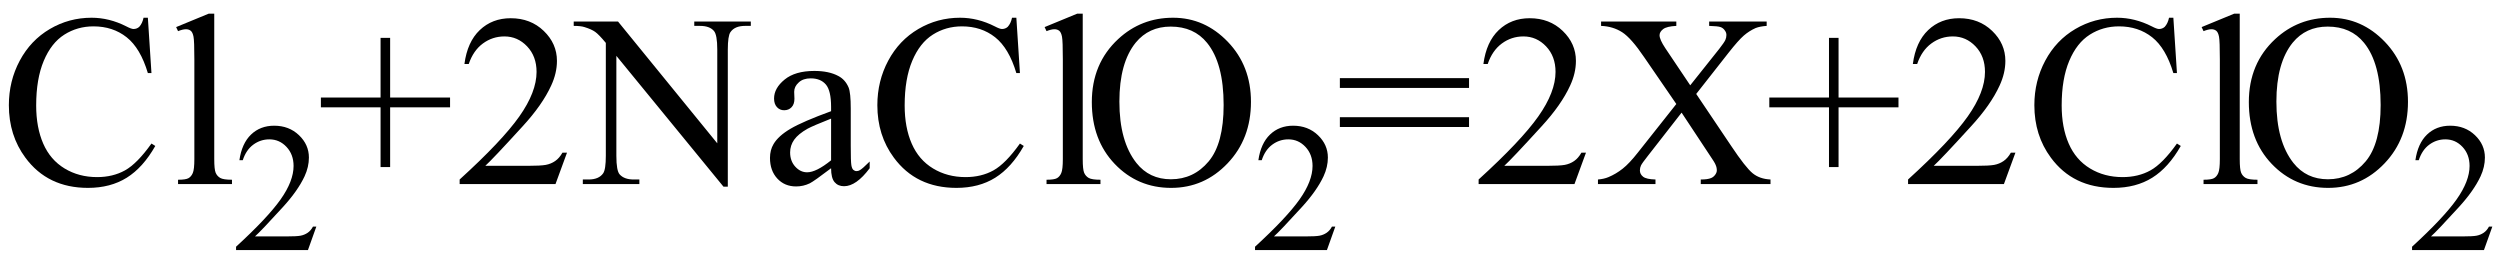
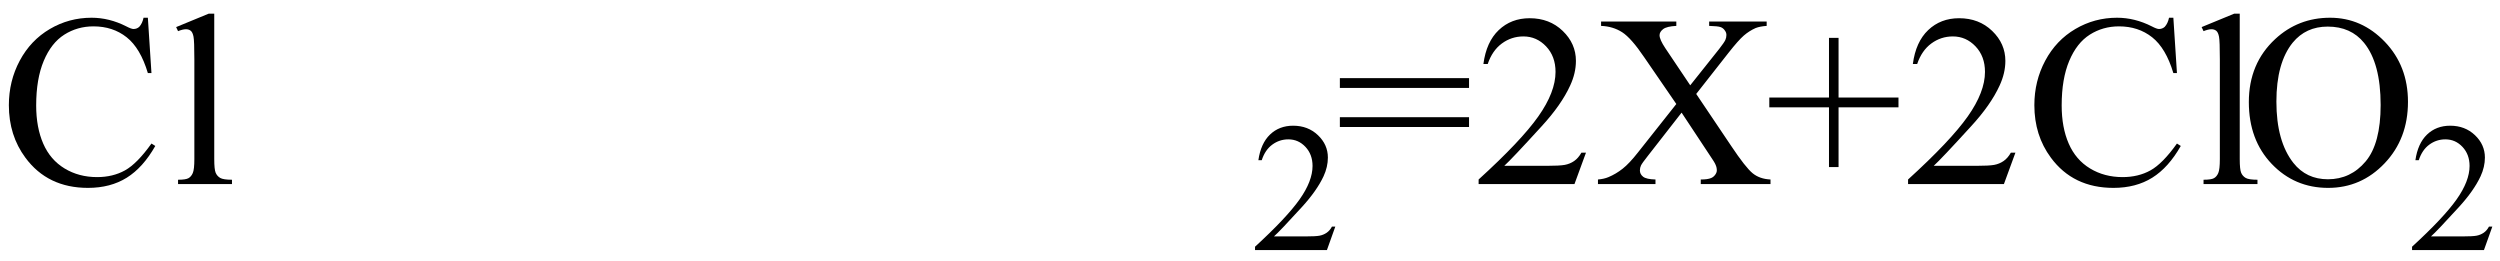
<svg xmlns="http://www.w3.org/2000/svg" stroke-dasharray="none" shape-rendering="auto" font-family="'Dialog'" width="163" text-rendering="auto" fill-opacity="1" contentScriptType="text/ecmascript" color-interpolation="auto" color-rendering="auto" preserveAspectRatio="xMidYMid meet" font-size="12" fill="black" stroke="black" image-rendering="auto" stroke-miterlimit="10" zoomAndPan="magnify" version="1.0" stroke-linecap="square" stroke-linejoin="miter" contentStyleType="text/css" font-style="normal" height="17" stroke-width="1" stroke-dashoffset="0" font-weight="normal" stroke-opacity="1">
  <defs id="genericDefs" />
  <g>
    <g text-rendering="optimizeLegibility" transform="translate(0,12)" color-rendering="optimizeQuality" color-interpolation="linearRGB" image-rendering="optimizeQuality">
      <path d="M9.641 -10.844 L9.875 -7.234 L9.641 -7.234 Q9.156 -8.859 8.258 -9.57 Q7.359 -10.281 6.094 -10.281 Q5.047 -10.281 4.195 -9.742 Q3.344 -9.203 2.852 -8.031 Q2.359 -6.859 2.359 -5.125 Q2.359 -3.688 2.82 -2.633 Q3.281 -1.578 4.211 -1.016 Q5.141 -0.453 6.328 -0.453 Q7.359 -0.453 8.148 -0.891 Q8.938 -1.328 9.875 -2.641 L10.125 -2.484 Q9.328 -1.078 8.266 -0.414 Q7.203 0.25 5.734 0.25 Q3.109 0.25 1.656 -1.719 Q0.578 -3.172 0.578 -5.141 Q0.578 -6.719 1.289 -8.047 Q2 -9.375 3.25 -10.109 Q4.5 -10.844 5.969 -10.844 Q7.125 -10.844 8.234 -10.281 Q8.562 -10.109 8.703 -10.109 Q8.922 -10.109 9.078 -10.25 Q9.281 -10.469 9.359 -10.844 L9.641 -10.844 ZM13.969 -11.109 L13.969 -1.625 Q13.969 -0.953 14.062 -0.734 Q14.156 -0.516 14.359 -0.398 Q14.562 -0.281 15.125 -0.281 L15.125 0 L11.609 0 L11.609 -0.281 Q12.109 -0.281 12.289 -0.383 Q12.469 -0.484 12.57 -0.719 Q12.672 -0.953 12.672 -1.625 L12.672 -8.125 Q12.672 -9.328 12.617 -9.609 Q12.562 -9.891 12.438 -9.992 Q12.312 -10.094 12.125 -10.094 Q11.922 -10.094 11.609 -9.969 L11.484 -10.234 L13.609 -11.109 L13.969 -11.109 Z" stroke="none" />
    </g>
    <g text-rendering="optimizeLegibility" transform="translate(15.125,16.305)" color-rendering="optimizeQuality" color-interpolation="linearRGB" image-rendering="optimizeQuality">
-       <path d="M5.5 -1.531 L4.953 0 L0.266 0 L0.266 -0.219 Q2.328 -2.109 3.172 -3.305 Q4.016 -4.5 4.016 -5.484 Q4.016 -6.234 3.555 -6.727 Q3.094 -7.219 2.438 -7.219 Q1.859 -7.219 1.391 -6.875 Q0.922 -6.531 0.703 -5.859 L0.484 -5.859 Q0.641 -6.953 1.242 -7.531 Q1.844 -8.109 2.75 -8.109 Q3.719 -8.109 4.367 -7.492 Q5.016 -6.875 5.016 -6.031 Q5.016 -5.422 4.734 -4.812 Q4.297 -3.875 3.328 -2.812 Q1.875 -1.219 1.5 -0.891 L3.578 -0.891 Q4.219 -0.891 4.469 -0.938 Q4.719 -0.984 4.93 -1.125 Q5.141 -1.266 5.281 -1.531 L5.5 -1.531 Z" stroke="none" />
-     </g>
+       </g>
    <g text-rendering="optimizeLegibility" transform="translate(20.625,12)" color-rendering="optimizeQuality" color-interpolation="linearRGB" image-rendering="optimizeQuality">
-       <path d="M4.188 -1.109 L4.188 -5 L0.297 -5 L0.297 -5.641 L4.188 -5.641 L4.188 -9.531 L4.812 -9.531 L4.812 -5.641 L8.719 -5.641 L8.719 -5 L4.812 -5 L4.812 -1.109 L4.188 -1.109 ZM16.344 -2.047 L15.594 0 L9.344 0 L9.344 -0.297 Q12.109 -2.812 13.234 -4.406 Q14.359 -6 14.359 -7.312 Q14.359 -8.328 13.742 -8.977 Q13.125 -9.625 12.266 -9.625 Q11.484 -9.625 10.859 -9.164 Q10.234 -8.703 9.938 -7.828 L9.656 -7.828 Q9.844 -9.266 10.656 -10.039 Q11.469 -10.812 12.672 -10.812 Q13.969 -10.812 14.828 -9.984 Q15.688 -9.156 15.688 -8.031 Q15.688 -7.234 15.312 -6.422 Q14.734 -5.156 13.438 -3.75 Q11.5 -1.625 11.016 -1.188 L13.781 -1.188 Q14.625 -1.188 14.961 -1.25 Q15.297 -1.312 15.57 -1.5 Q15.844 -1.688 16.047 -2.047 L16.344 -2.047 ZM16.781 -10.594 L19.672 -10.594 L26.141 -2.656 L26.141 -8.766 Q26.141 -9.734 25.922 -9.984 Q25.641 -10.312 25.016 -10.312 L24.641 -10.312 L24.641 -10.594 L28.328 -10.594 L28.328 -10.312 L27.953 -10.312 Q27.281 -10.312 27 -9.906 Q26.828 -9.656 26.828 -8.766 L26.828 0.172 L26.547 0.172 L19.562 -8.359 L19.562 -1.844 Q19.562 -0.859 19.781 -0.625 Q20.078 -0.297 20.688 -0.297 L21.062 -0.297 L21.062 0 L17.375 0 L17.375 -0.297 L17.75 -0.297 Q18.422 -0.297 18.703 -0.703 Q18.875 -0.953 18.875 -1.844 L18.875 -9.203 Q18.422 -9.75 18.18 -9.922 Q17.938 -10.094 17.484 -10.234 Q17.25 -10.312 16.781 -10.312 L16.781 -10.594 ZM33.562 -1.031 Q32.453 -0.188 32.172 -0.047 Q31.75 0.156 31.281 0.156 Q30.531 0.156 30.055 -0.359 Q29.578 -0.875 29.578 -1.703 Q29.578 -2.219 29.812 -2.609 Q30.125 -3.141 30.922 -3.609 Q31.719 -4.078 33.562 -4.75 L33.562 -5.031 Q33.562 -6.094 33.219 -6.492 Q32.875 -6.891 32.234 -6.891 Q31.734 -6.891 31.453 -6.625 Q31.156 -6.359 31.156 -6.016 L31.172 -5.562 Q31.172 -5.203 30.984 -5.008 Q30.797 -4.812 30.5 -4.812 Q30.219 -4.812 30.031 -5.016 Q29.844 -5.219 29.844 -5.578 Q29.844 -6.25 30.531 -6.812 Q31.219 -7.375 32.469 -7.375 Q33.422 -7.375 34.031 -7.047 Q34.484 -6.812 34.703 -6.297 Q34.844 -5.953 34.844 -4.922 L34.844 -2.484 Q34.844 -1.469 34.883 -1.234 Q34.922 -1 35.016 -0.922 Q35.109 -0.844 35.219 -0.844 Q35.344 -0.844 35.438 -0.906 Q35.609 -1 36.078 -1.469 L36.078 -1.031 Q35.203 0.141 34.406 0.141 Q34.016 0.141 33.789 -0.125 Q33.562 -0.391 33.562 -1.031 ZM33.562 -1.547 L33.562 -4.266 Q32.375 -3.797 32.031 -3.609 Q31.422 -3.266 31.156 -2.891 Q30.891 -2.516 30.891 -2.062 Q30.891 -1.5 31.227 -1.133 Q31.562 -0.766 32 -0.766 Q32.594 -0.766 33.562 -1.547 ZM45.641 -10.844 L45.875 -7.234 L45.641 -7.234 Q45.156 -8.859 44.258 -9.57 Q43.359 -10.281 42.094 -10.281 Q41.047 -10.281 40.195 -9.742 Q39.344 -9.203 38.852 -8.031 Q38.359 -6.859 38.359 -5.125 Q38.359 -3.688 38.82 -2.633 Q39.281 -1.578 40.211 -1.016 Q41.141 -0.453 42.328 -0.453 Q43.359 -0.453 44.148 -0.891 Q44.938 -1.328 45.875 -2.641 L46.125 -2.484 Q45.328 -1.078 44.266 -0.414 Q43.203 0.25 41.734 0.25 Q39.109 0.25 37.656 -1.719 Q36.578 -3.172 36.578 -5.141 Q36.578 -6.719 37.289 -8.047 Q38 -9.375 39.25 -10.109 Q40.5 -10.844 41.969 -10.844 Q43.125 -10.844 44.234 -10.281 Q44.562 -10.109 44.703 -10.109 Q44.922 -10.109 45.078 -10.25 Q45.281 -10.469 45.359 -10.844 L45.641 -10.844 ZM49.969 -11.109 L49.969 -1.625 Q49.969 -0.953 50.062 -0.734 Q50.156 -0.516 50.359 -0.398 Q50.562 -0.281 51.125 -0.281 L51.125 0 L47.609 0 L47.609 -0.281 Q48.109 -0.281 48.289 -0.383 Q48.469 -0.484 48.57 -0.719 Q48.672 -0.953 48.672 -1.625 L48.672 -8.125 Q48.672 -9.328 48.617 -9.609 Q48.562 -9.891 48.438 -9.992 Q48.312 -10.094 48.125 -10.094 Q47.922 -10.094 47.609 -9.969 L47.484 -10.234 L49.609 -11.109 L49.969 -11.109 ZM55.859 -10.844 Q57.922 -10.844 59.43 -9.273 Q60.938 -7.703 60.938 -5.359 Q60.938 -2.953 59.414 -1.352 Q57.891 0.25 55.734 0.25 Q53.547 0.25 52.055 -1.312 Q50.562 -2.875 50.562 -5.344 Q50.562 -7.859 52.281 -9.453 Q53.781 -10.844 55.859 -10.844 ZM55.703 -10.266 Q54.281 -10.266 53.422 -9.219 Q52.359 -7.906 52.359 -5.375 Q52.359 -2.781 53.469 -1.375 Q54.312 -0.312 55.719 -0.312 Q57.203 -0.312 58.18 -1.477 Q59.156 -2.641 59.156 -5.156 Q59.156 -7.875 58.078 -9.203 Q57.219 -10.266 55.703 -10.266 Z" stroke="none" />
-     </g>
+       </g>
    <g text-rendering="optimizeLegibility" transform="translate(81.562,16.305)" color-rendering="optimizeQuality" color-interpolation="linearRGB" image-rendering="optimizeQuality">
      <path d="M5.5 -1.531 L4.953 0 L0.266 0 L0.266 -0.219 Q2.328 -2.109 3.172 -3.305 Q4.016 -4.5 4.016 -5.484 Q4.016 -6.234 3.555 -6.727 Q3.094 -7.219 2.438 -7.219 Q1.859 -7.219 1.391 -6.875 Q0.922 -6.531 0.703 -5.859 L0.484 -5.859 Q0.641 -6.953 1.242 -7.531 Q1.844 -8.109 2.75 -8.109 Q3.719 -8.109 4.367 -7.492 Q5.016 -6.875 5.016 -6.031 Q5.016 -5.422 4.734 -4.812 Q4.297 -3.875 3.328 -2.812 Q1.875 -1.219 1.5 -0.891 L3.578 -0.891 Q4.219 -0.891 4.469 -0.938 Q4.719 -0.984 4.93 -1.125 Q5.141 -1.266 5.281 -1.531 L5.5 -1.531 Z" stroke="none" />
    </g>
    <g text-rendering="optimizeLegibility" transform="translate(87.062,12)" color-rendering="optimizeQuality" color-interpolation="linearRGB" image-rendering="optimizeQuality">
      <path d="M0.297 -6.906 L8.719 -6.906 L8.719 -6.266 L0.297 -6.266 L0.297 -6.906 ZM0.297 -4.359 L8.719 -4.359 L8.719 -3.719 L0.297 -3.719 L0.297 -4.359 ZM16.344 -2.047 L15.594 0 L9.344 0 L9.344 -0.297 Q12.109 -2.812 13.234 -4.406 Q14.359 -6 14.359 -7.312 Q14.359 -8.328 13.742 -8.977 Q13.125 -9.625 12.266 -9.625 Q11.484 -9.625 10.859 -9.164 Q10.234 -8.703 9.938 -7.828 L9.656 -7.828 Q9.844 -9.266 10.656 -10.039 Q11.469 -10.812 12.672 -10.812 Q13.969 -10.812 14.828 -9.984 Q15.688 -9.156 15.688 -8.031 Q15.688 -7.234 15.312 -6.422 Q14.734 -5.156 13.438 -3.75 Q11.5 -1.625 11.016 -1.188 L13.781 -1.188 Q14.625 -1.188 14.961 -1.25 Q15.297 -1.312 15.57 -1.5 Q15.844 -1.688 16.047 -2.047 L16.344 -2.047 ZM23.531 -5.875 L25.812 -2.484 Q26.75 -1.078 27.211 -0.703 Q27.672 -0.328 28.375 -0.297 L28.375 0 L23.828 0 L23.828 -0.297 Q24.281 -0.297 24.5 -0.391 Q24.656 -0.453 24.766 -0.602 Q24.875 -0.75 24.875 -0.891 Q24.875 -1.078 24.797 -1.25 Q24.75 -1.391 24.375 -1.938 L22.578 -4.656 L20.359 -1.812 Q20 -1.359 19.93 -1.211 Q19.859 -1.062 19.859 -0.891 Q19.859 -0.641 20.07 -0.477 Q20.281 -0.312 20.875 -0.297 L20.875 0 L17.125 0 L17.125 -0.297 Q17.516 -0.328 17.812 -0.453 Q18.297 -0.656 18.734 -1 Q19.172 -1.344 19.734 -2.062 L22.234 -5.219 L20.141 -8.266 Q19.297 -9.516 18.703 -9.898 Q18.109 -10.281 17.328 -10.312 L17.328 -10.594 L22.234 -10.594 L22.234 -10.312 Q21.609 -10.281 21.375 -10.102 Q21.141 -9.922 21.141 -9.703 Q21.141 -9.422 21.516 -8.859 L23.141 -6.438 L25.031 -8.812 Q25.359 -9.234 25.43 -9.391 Q25.5 -9.547 25.5 -9.719 Q25.5 -9.875 25.406 -10 Q25.297 -10.172 25.117 -10.234 Q24.938 -10.297 24.375 -10.312 L24.375 -10.594 L28.125 -10.594 L28.125 -10.312 Q27.688 -10.281 27.406 -10.172 Q26.984 -9.984 26.633 -9.68 Q26.281 -9.375 25.641 -8.562 L23.531 -5.875 ZM32.188 -1.109 L32.188 -5 L28.297 -5 L28.297 -5.641 L32.188 -5.641 L32.188 -9.531 L32.812 -9.531 L32.812 -5.641 L36.719 -5.641 L36.719 -5 L32.812 -5 L32.812 -1.109 L32.188 -1.109 ZM44.344 -2.047 L43.594 0 L37.344 0 L37.344 -0.297 Q40.109 -2.812 41.234 -4.406 Q42.359 -6 42.359 -7.312 Q42.359 -8.328 41.742 -8.977 Q41.125 -9.625 40.266 -9.625 Q39.484 -9.625 38.859 -9.164 Q38.234 -8.703 37.938 -7.828 L37.656 -7.828 Q37.844 -9.266 38.656 -10.039 Q39.469 -10.812 40.672 -10.812 Q41.969 -10.812 42.828 -9.984 Q43.688 -9.156 43.688 -8.031 Q43.688 -7.234 43.312 -6.422 Q42.734 -5.156 41.438 -3.75 Q39.5 -1.625 39.016 -1.188 L41.781 -1.188 Q42.625 -1.188 42.961 -1.25 Q43.297 -1.312 43.57 -1.5 Q43.844 -1.688 44.047 -2.047 L44.344 -2.047 ZM54.641 -10.844 L54.875 -7.234 L54.641 -7.234 Q54.156 -8.859 53.258 -9.57 Q52.359 -10.281 51.094 -10.281 Q50.047 -10.281 49.195 -9.742 Q48.344 -9.203 47.852 -8.031 Q47.359 -6.859 47.359 -5.125 Q47.359 -3.688 47.82 -2.633 Q48.281 -1.578 49.211 -1.016 Q50.141 -0.453 51.328 -0.453 Q52.359 -0.453 53.148 -0.891 Q53.938 -1.328 54.875 -2.641 L55.125 -2.484 Q54.328 -1.078 53.266 -0.414 Q52.203 0.25 50.734 0.25 Q48.109 0.25 46.656 -1.719 Q45.578 -3.172 45.578 -5.141 Q45.578 -6.719 46.289 -8.047 Q47 -9.375 48.25 -10.109 Q49.5 -10.844 50.969 -10.844 Q52.125 -10.844 53.234 -10.281 Q53.562 -10.109 53.703 -10.109 Q53.922 -10.109 54.078 -10.25 Q54.281 -10.469 54.359 -10.844 L54.641 -10.844 ZM58.969 -11.109 L58.969 -1.625 Q58.969 -0.953 59.062 -0.734 Q59.156 -0.516 59.359 -0.398 Q59.562 -0.281 60.125 -0.281 L60.125 0 L56.609 0 L56.609 -0.281 Q57.109 -0.281 57.289 -0.383 Q57.469 -0.484 57.57 -0.719 Q57.672 -0.953 57.672 -1.625 L57.672 -8.125 Q57.672 -9.328 57.617 -9.609 Q57.562 -9.891 57.438 -9.992 Q57.312 -10.094 57.125 -10.094 Q56.922 -10.094 56.609 -9.969 L56.484 -10.234 L58.609 -11.109 L58.969 -11.109 ZM64.859 -10.844 Q66.922 -10.844 68.43 -9.273 Q69.938 -7.703 69.938 -5.359 Q69.938 -2.953 68.414 -1.352 Q66.891 0.25 64.734 0.25 Q62.547 0.25 61.055 -1.312 Q59.562 -2.875 59.562 -5.344 Q59.562 -7.859 61.281 -9.453 Q62.781 -10.844 64.859 -10.844 ZM64.703 -10.266 Q63.281 -10.266 62.422 -9.219 Q61.359 -7.906 61.359 -5.375 Q61.359 -2.781 62.469 -1.375 Q63.312 -0.312 64.719 -0.312 Q66.203 -0.312 67.18 -1.477 Q68.156 -2.641 68.156 -5.156 Q68.156 -7.875 67.078 -9.203 Q66.219 -10.266 64.703 -10.266 Z" stroke="none" />
    </g>
    <g text-rendering="optimizeLegibility" transform="translate(157,16.305)" color-rendering="optimizeQuality" color-interpolation="linearRGB" image-rendering="optimizeQuality">
      <path d="M5.5 -1.531 L4.953 0 L0.266 0 L0.266 -0.219 Q2.328 -2.109 3.172 -3.305 Q4.016 -4.5 4.016 -5.484 Q4.016 -6.234 3.555 -6.727 Q3.094 -7.219 2.438 -7.219 Q1.859 -7.219 1.391 -6.875 Q0.922 -6.531 0.703 -5.859 L0.484 -5.859 Q0.641 -6.953 1.242 -7.531 Q1.844 -8.109 2.75 -8.109 Q3.719 -8.109 4.367 -7.492 Q5.016 -6.875 5.016 -6.031 Q5.016 -5.422 4.734 -4.812 Q4.297 -3.875 3.328 -2.812 Q1.875 -1.219 1.5 -0.891 L3.578 -0.891 Q4.219 -0.891 4.469 -0.938 Q4.719 -0.984 4.93 -1.125 Q5.141 -1.266 5.281 -1.531 L5.5 -1.531 Z" stroke="none" />
    </g>
  </g>
</svg>